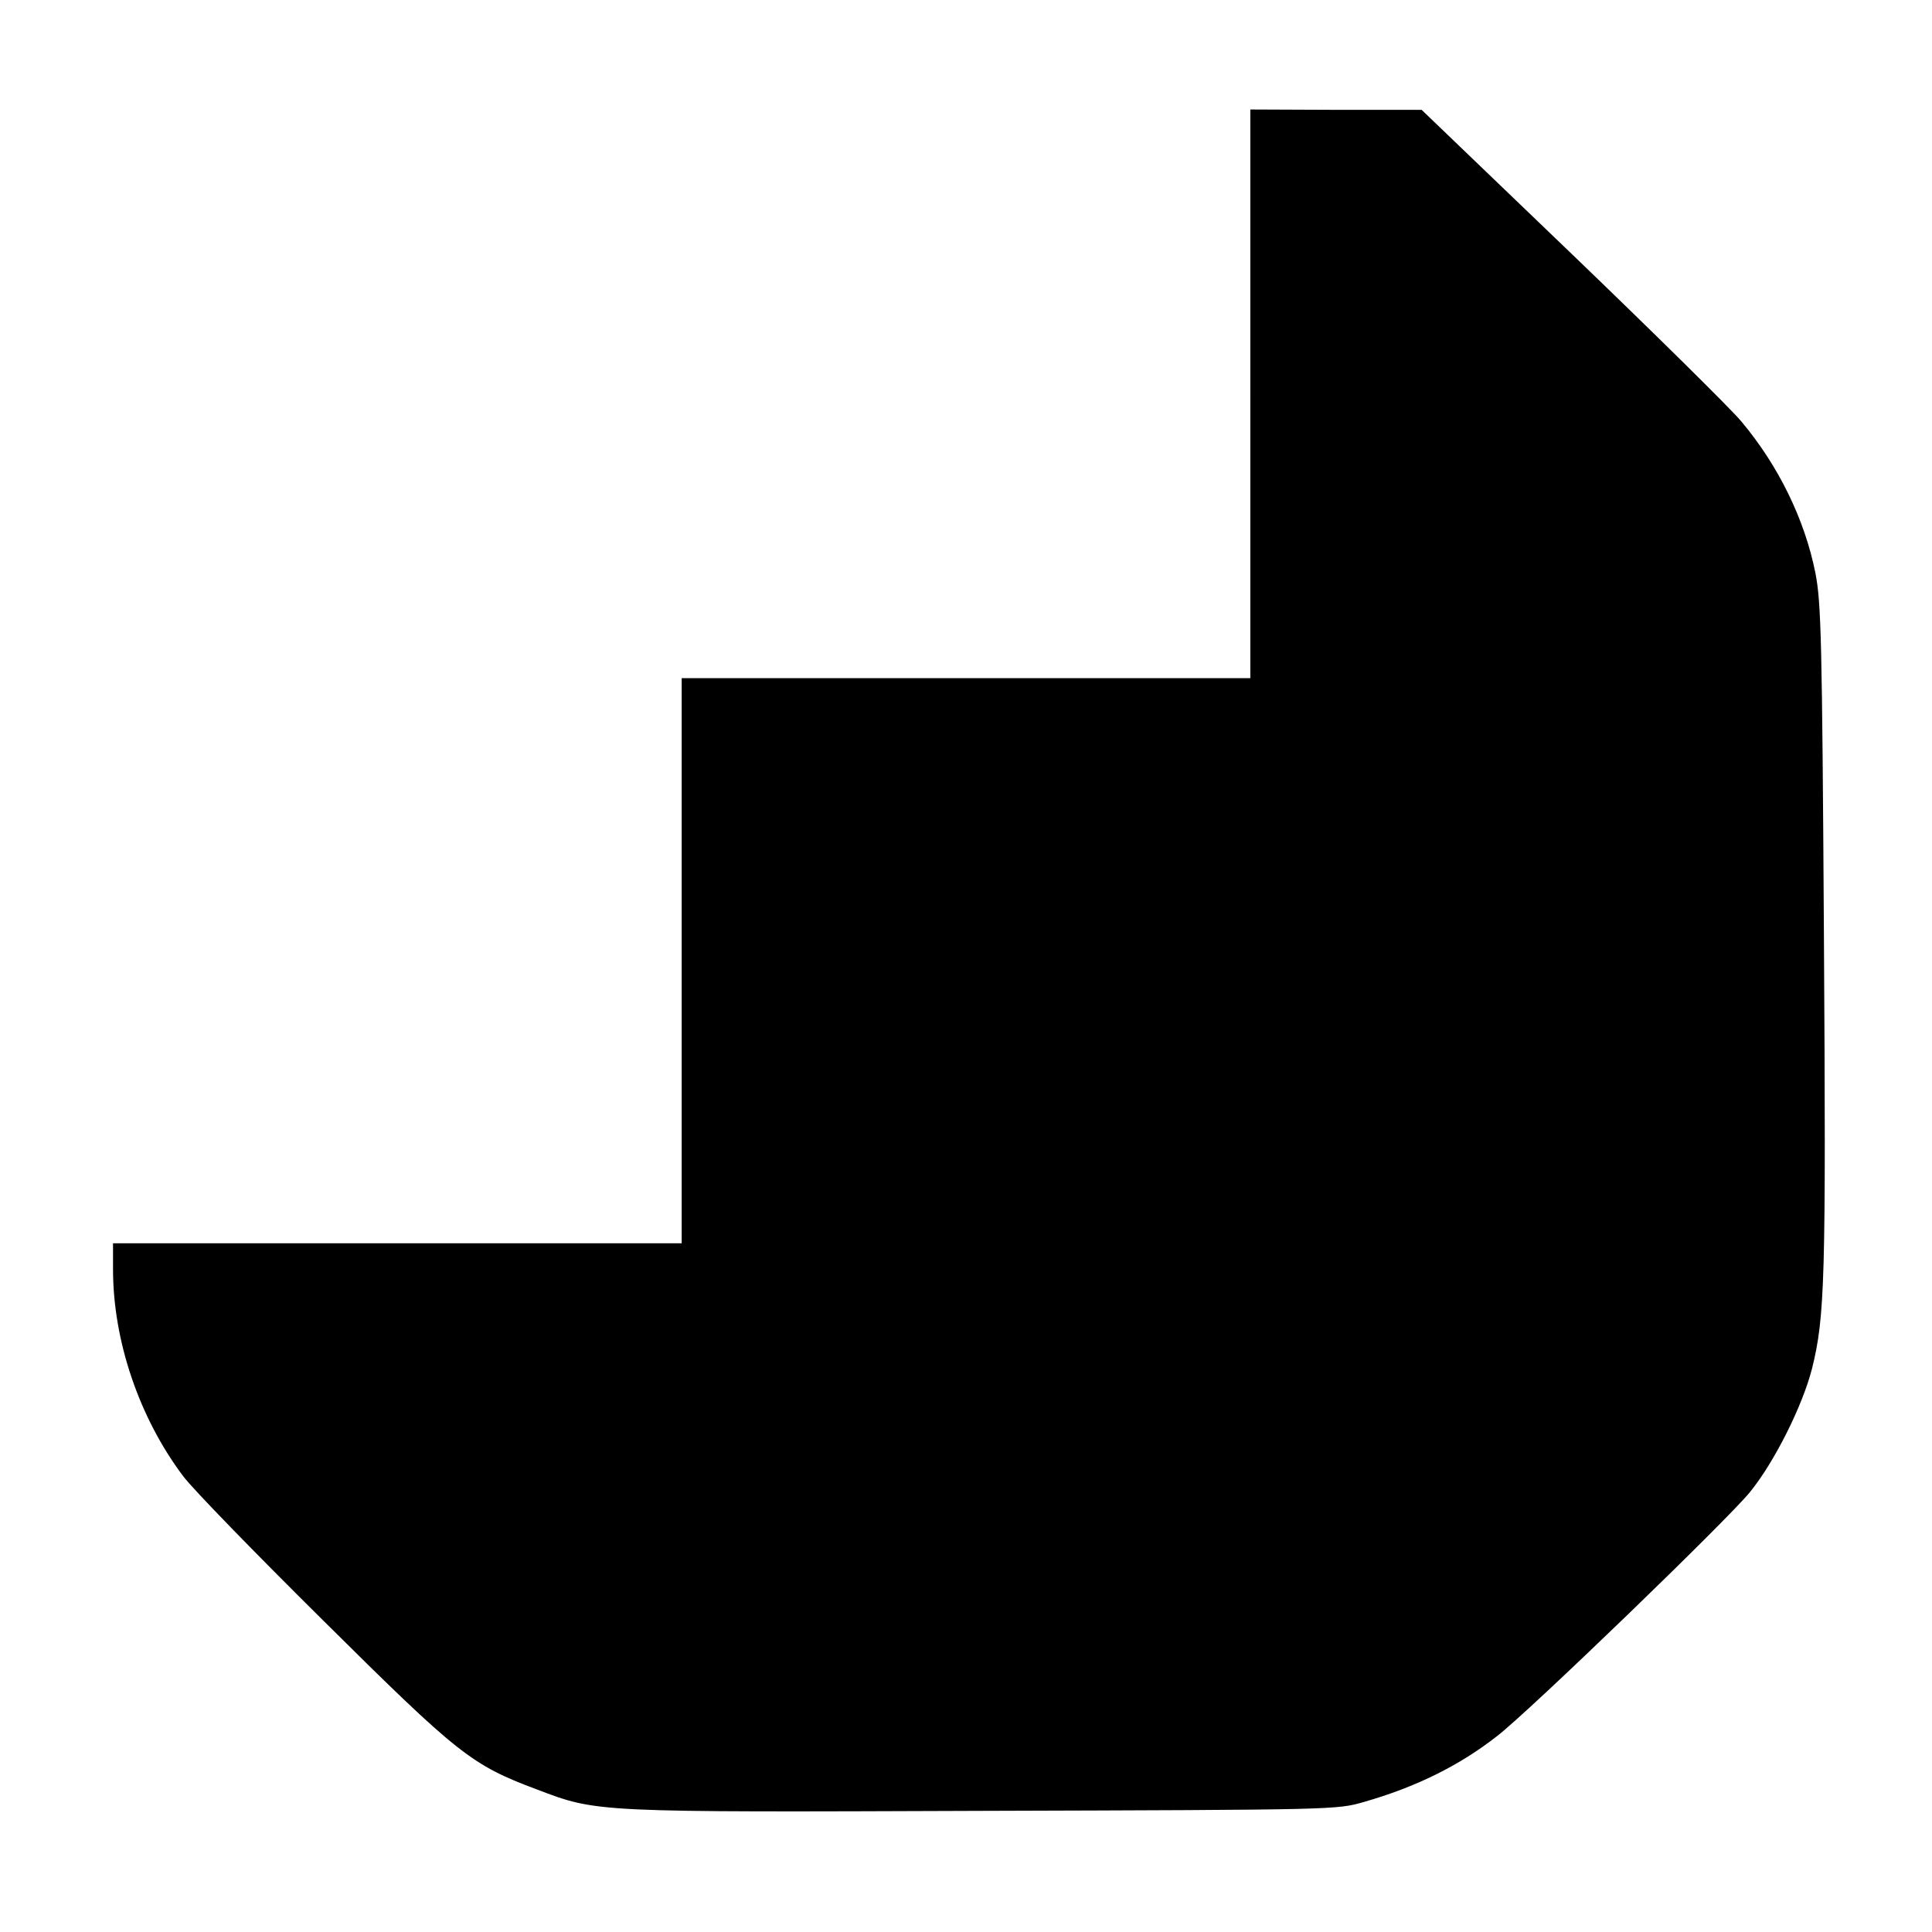
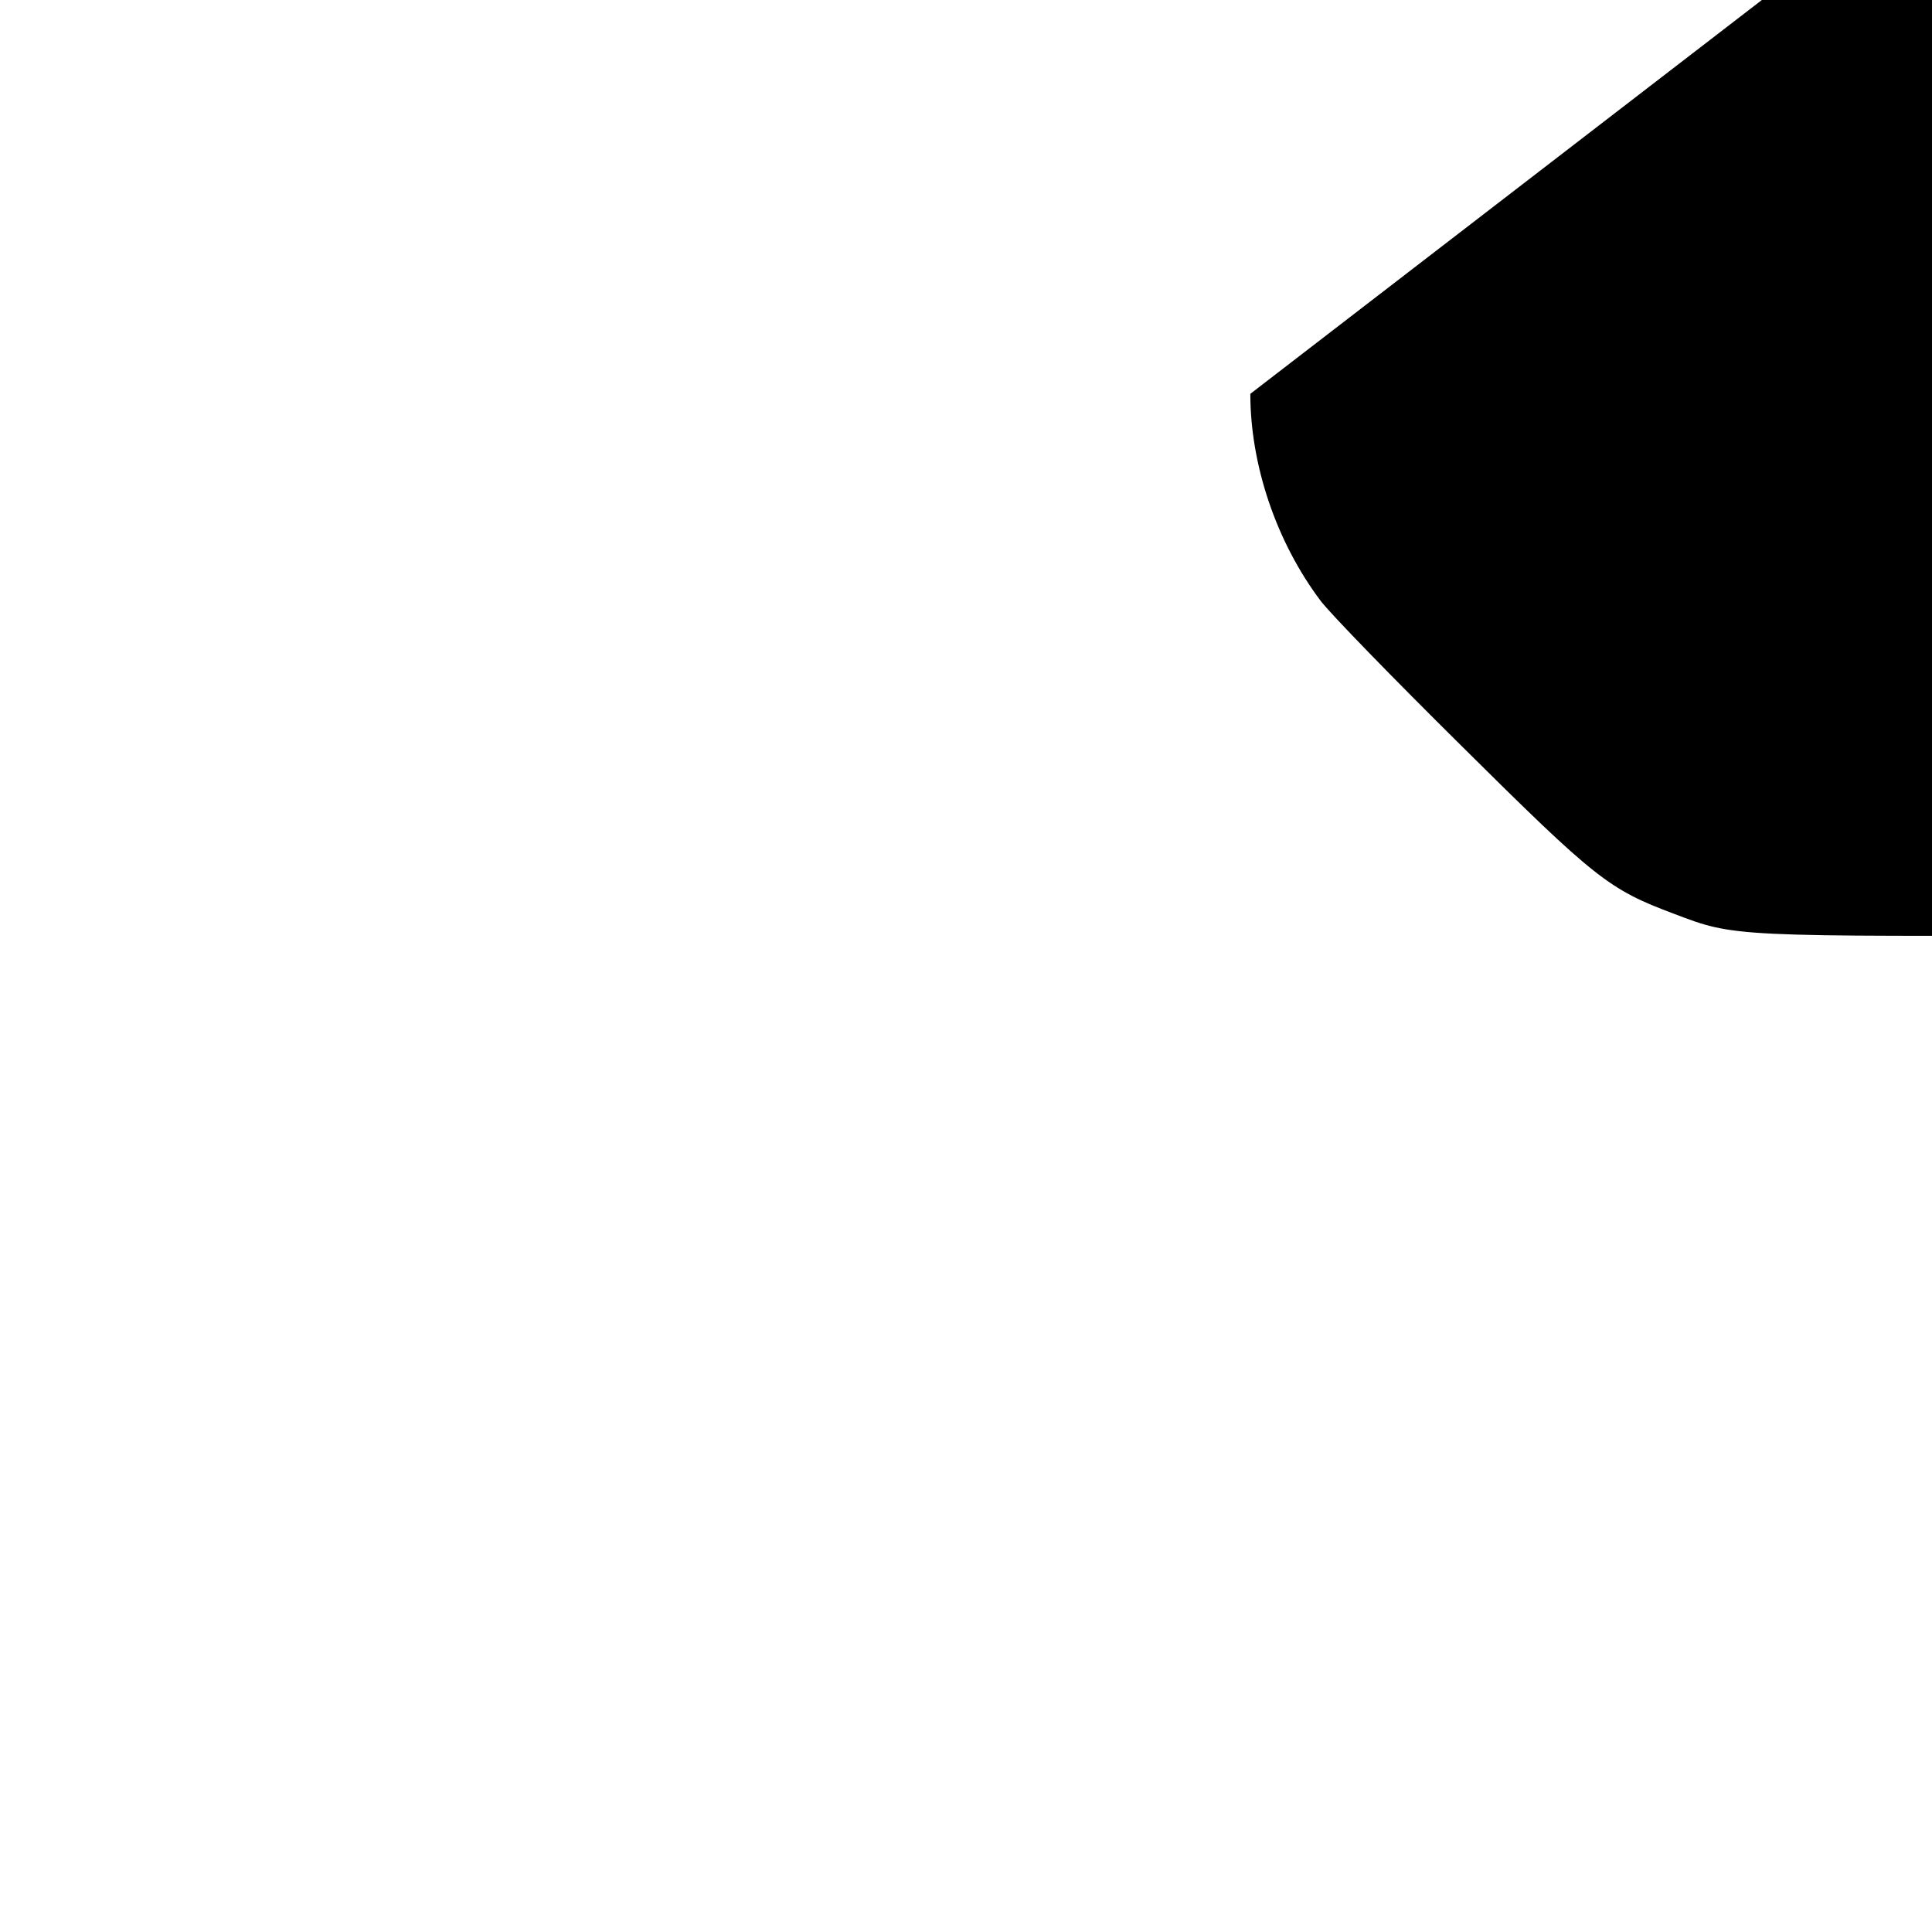
<svg xmlns="http://www.w3.org/2000/svg" version="1.0" width="547pt" height="547pt" viewBox="0 0 547 547" preserveAspectRatio="xMidYMid meet">
  <g transform="translate(0,547) scale(0.1,-0.1)" fill="#000000" stroke="none">
-     <path d="M3540 4355 l0 -805 -805 0 -805 0 0 -800 0 -800 -805 0 -805 0 0 -74 c0 -202 74 -420 199 -586 27 -36 206 -220 398 -410 381 -378 418 -407 602 -476 174 -66 159 -65 1267 -61 994 3 999 3 1075 25 147 42 271 103 378 187 91 70 656 616 716 691 69 85 148 243 175 348 37 148 40 252 34 1226 -5 846 -8 944 -24 1027 -30 152 -105 305 -210 430 -30 36 -246 249 -480 474 l-425 408 -242 0 -243 1 0 -805z" />
+     <path d="M3540 4355 c0 -202 74 -420 199 -586 27 -36 206 -220 398 -410 381 -378 418 -407 602 -476 174 -66 159 -65 1267 -61 994 3 999 3 1075 25 147 42 271 103 378 187 91 70 656 616 716 691 69 85 148 243 175 348 37 148 40 252 34 1226 -5 846 -8 944 -24 1027 -30 152 -105 305 -210 430 -30 36 -246 249 -480 474 l-425 408 -242 0 -243 1 0 -805z" />
  </g>
</svg>